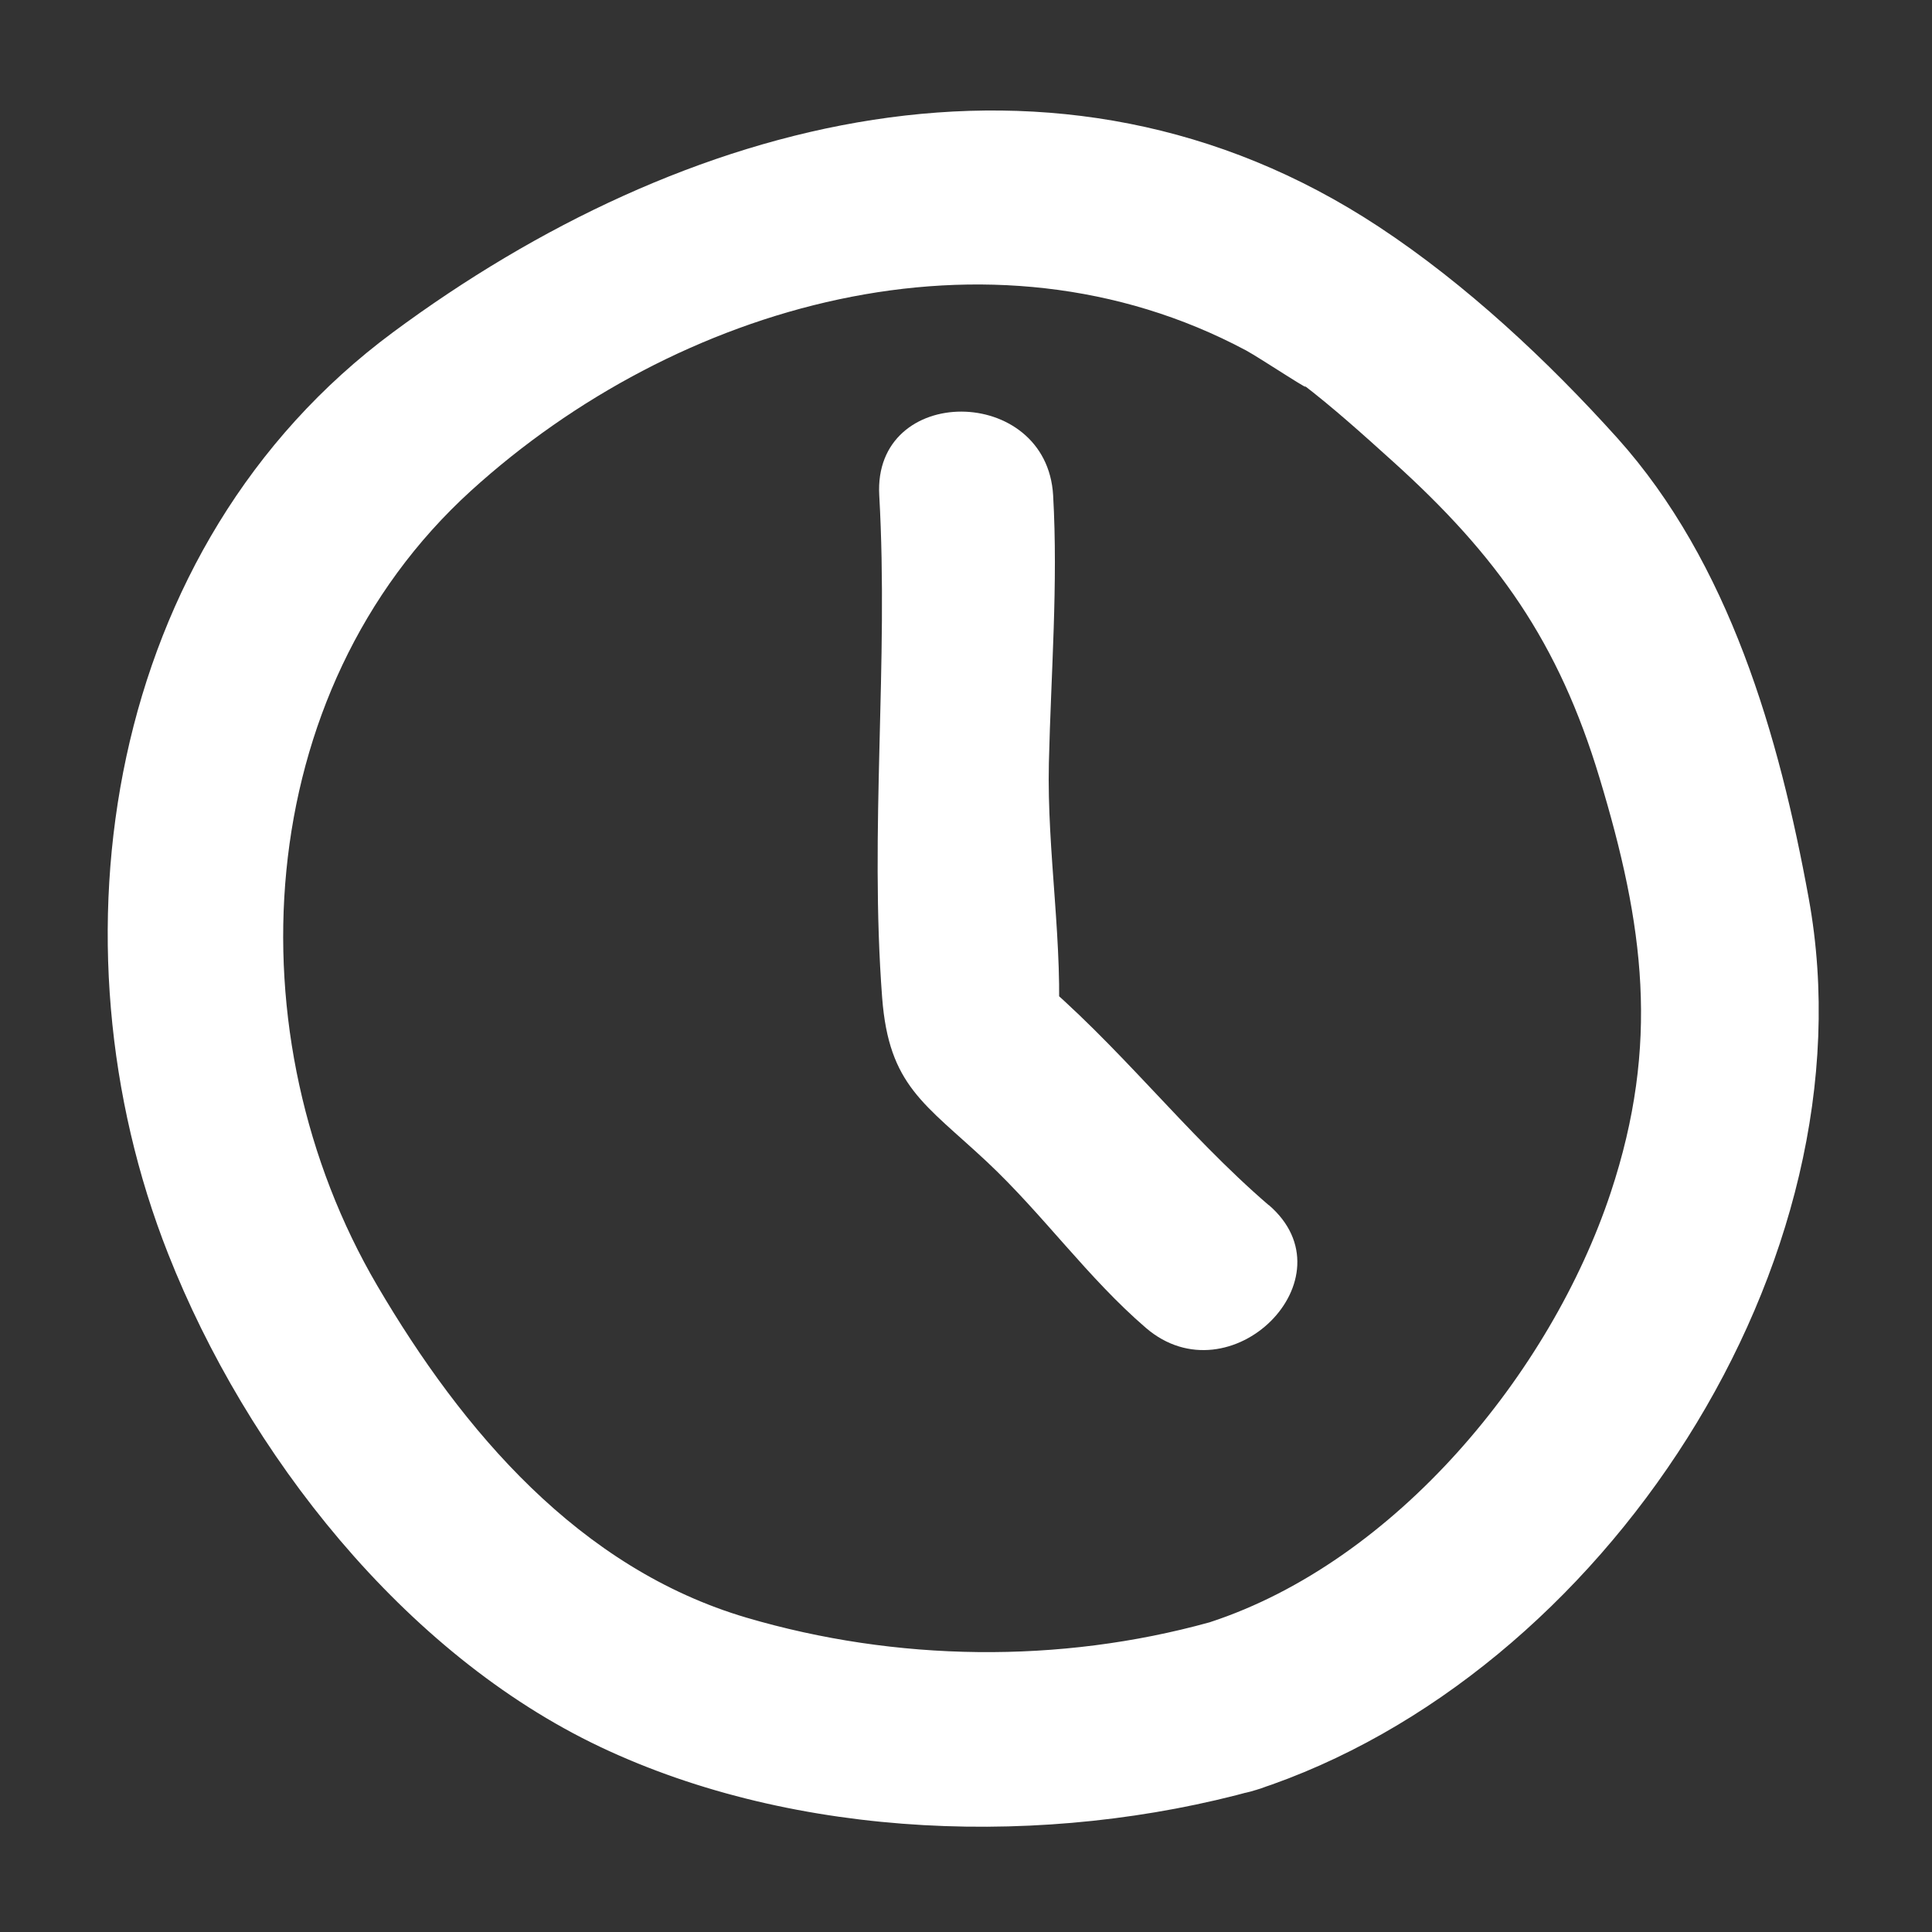
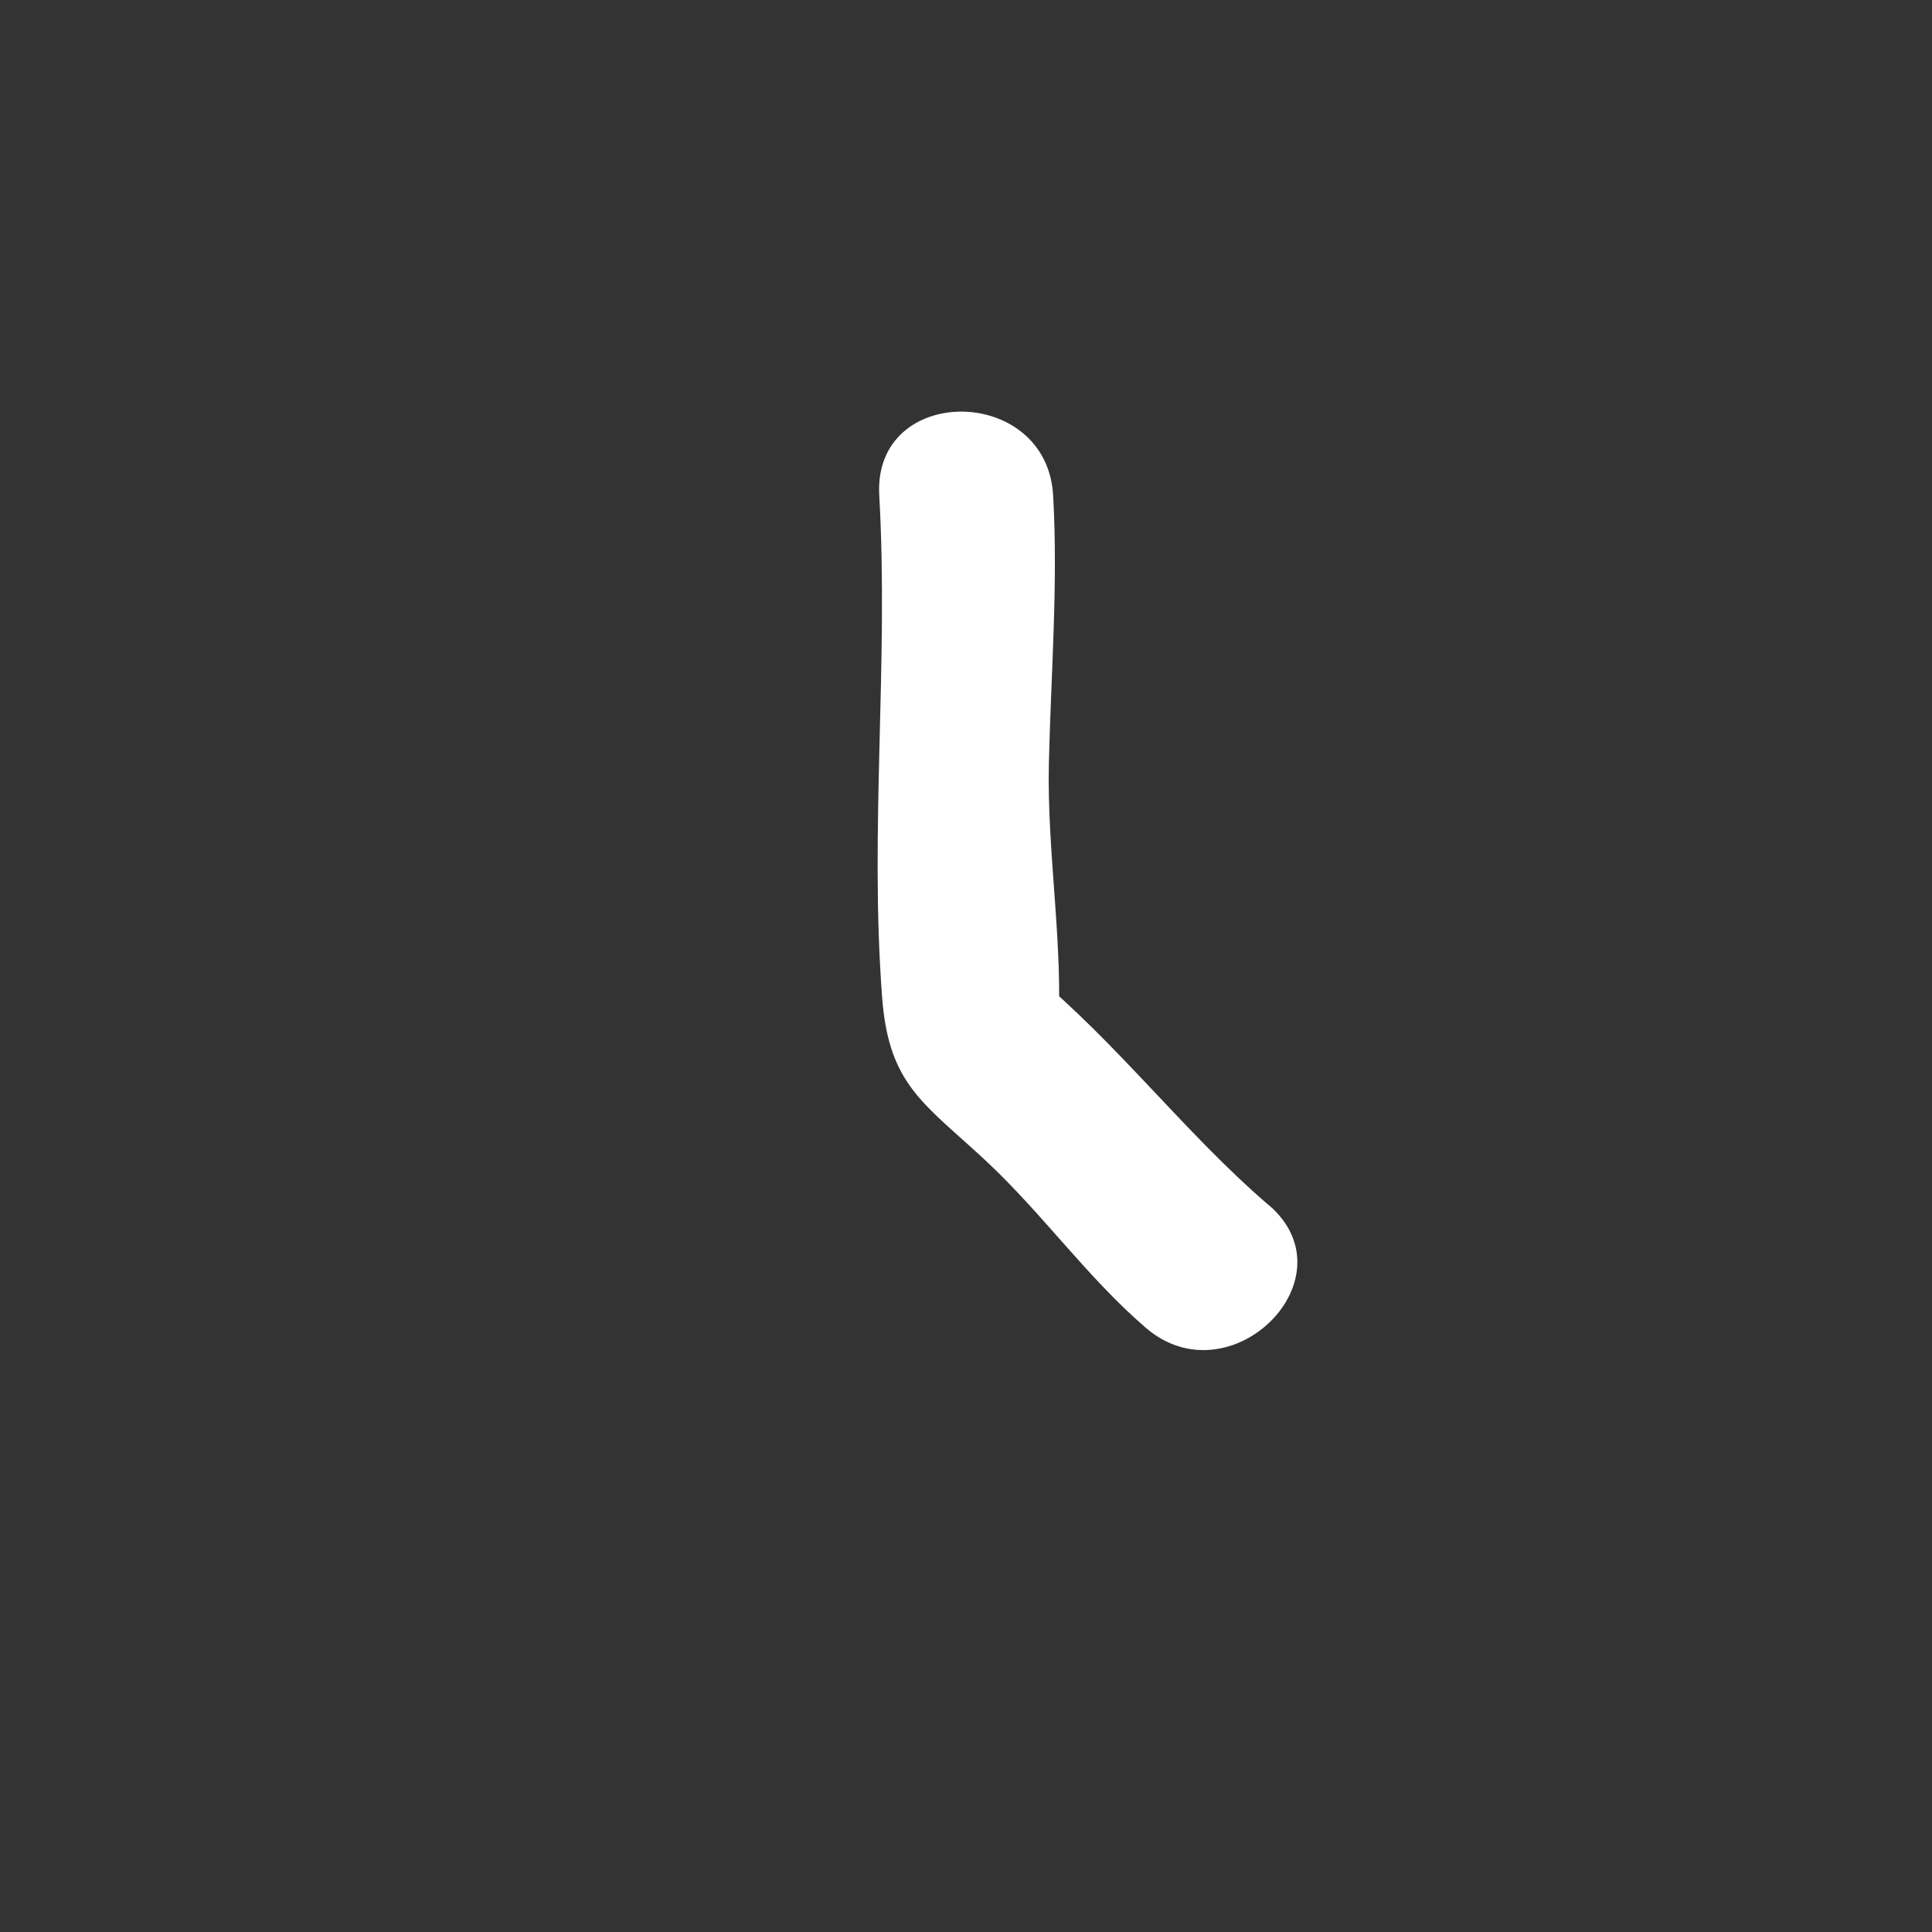
<svg xmlns="http://www.w3.org/2000/svg" id="Layer_1" data-name="Layer 1" viewBox="0 0 100 100">
  <rect x="0" y="0" width="100" height="100" fill="#333333" stroke="none" />
  <defs>
    <style>
      .cls-1 {
        fill: #fff;
      }
    </style>
  </defs>
-   <path class="cls-1" d="M65.01,92.65c17.95-5.87,32.04-27.31,28.61-46.15-1.53-8.4-4.11-17.37-9.91-23.83-3.59-3.99-7.82-7.95-12.34-10.93C54.69.75,35.27,6.14,20.34,17.2S2.35,48.81,8.7,64.89c4.07,10.33,12.2,20.71,22.37,25.53s23.12,5.23,33.93,2.23c5.57-1.55,3.21-10.23-2.39-8.68-7.77,2.15-16.22,2.04-23.97-.24-8.65-2.55-14.69-9.65-19.11-17.18-7.55-12.87-6.62-30.72,4.85-41.15,10.6-9.64,26.82-14.36,40.12-7.26.69.37,3.96,2.54,2.85,1.69,1.65,1.26,3.2,2.66,4.74,4.05,5.42,4.89,8.58,9.35,10.7,16.38,2.31,7.63,3.13,13.78.58,21.47-3.11,9.36-11.15,19.1-20.76,22.24-5.48,1.79-3.13,10.49,2.39,8.68Z" />
  <path class="cls-1" d="M65.67,62.38c-4.34-3.73-7.78-8.33-12.23-12.01l1.32,3.18c.3-4.6-.58-9.41-.47-14.07s.48-9.24.22-13.84c-.33-5.76-9.33-5.8-9,0,.49,8.67-.51,17.31.15,26,.35,4.57,2.19,5.47,5.43,8.5,2.89,2.71,5.22,6.01,8.22,8.59,4.37,3.76,10.76-2.58,6.36-6.36h0Z" />
</svg>